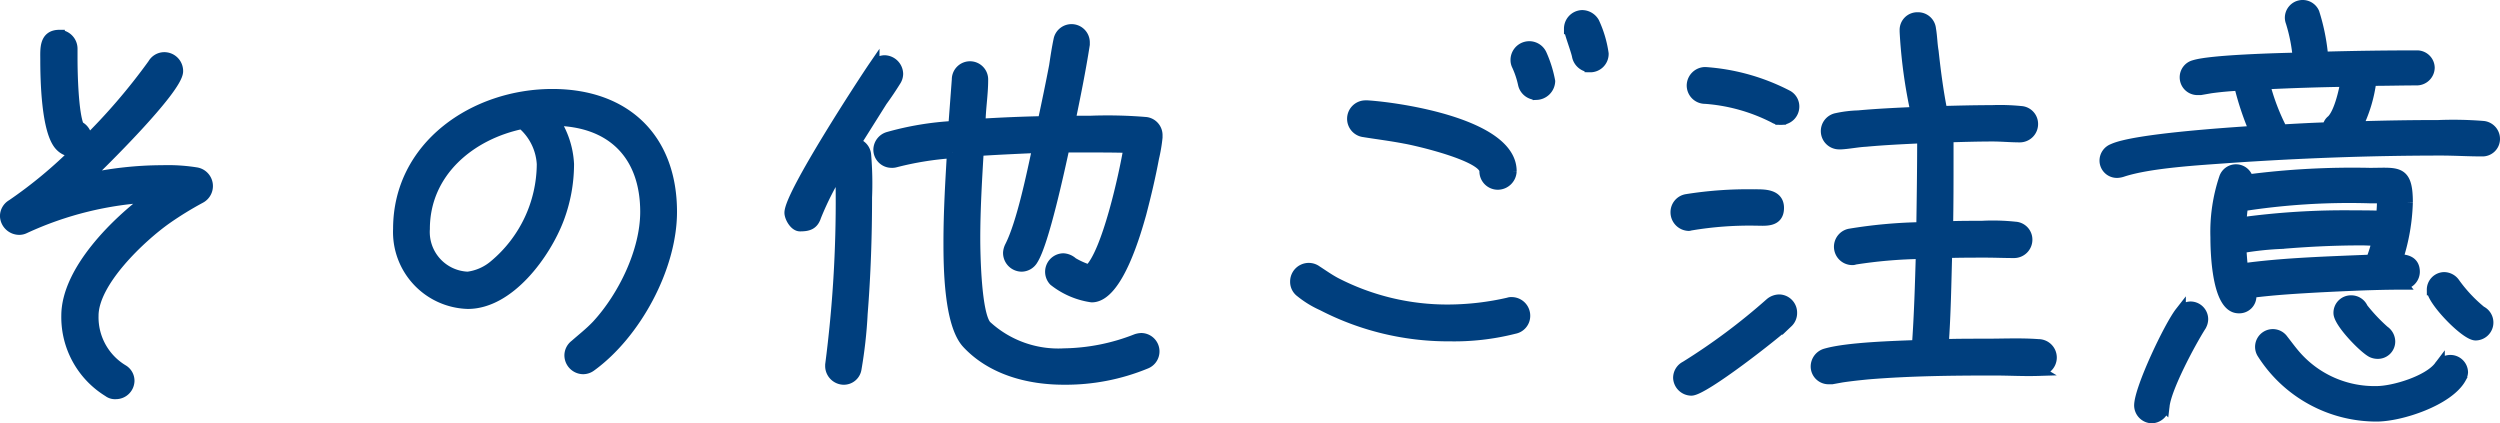
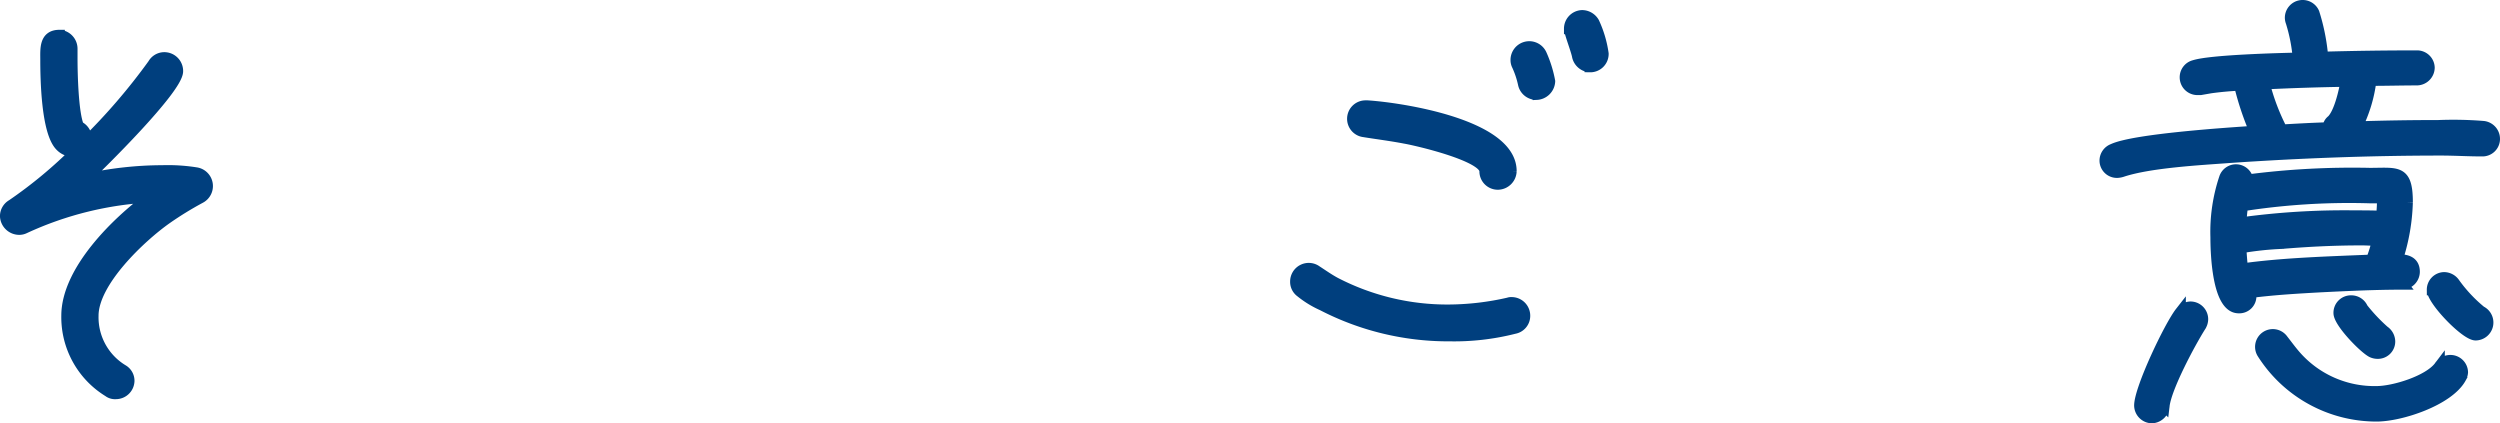
<svg xmlns="http://www.w3.org/2000/svg" width="228.195" height="38.635" viewBox="0 0 228.195 38.635">
  <g id="グループ_85" data-name="グループ 85" transform="translate(-153.305 -7557.564)">
    <path id="パス_165" data-name="パス 165" d="M171.6,7575.622a31.224,31.224,0,0,0-3.12,1.92c-2.319,1.64-6.679,5.719-6.679,8.839a5.611,5.611,0,0,0,2.72,4.959,1.14,1.14,0,0,1,.56,1,1.2,1.2,0,0,1-1.2,1.159.982.982,0,0,1-.68-.2,7.958,7.958,0,0,1-3.8-6.918c0-4.119,4.6-8.6,7.679-10.839a31.1,31.1,0,0,0-11.519,2.84,1.106,1.106,0,0,1-.52.12,1.266,1.266,0,0,1-1.239-1.2,1.192,1.192,0,0,1,.6-1.04,41.217,41.217,0,0,0,5.959-4.959,1.168,1.168,0,0,1-.36.08,1.6,1.6,0,0,1-1.159-.481c-1.28-1.239-1.36-6.118-1.36-7.878,0-.96-.12-2.239,1.24-2.239a1.231,1.231,0,0,1,1.16,1.239v.88c0,1.36.079,5,.6,6.2a1.24,1.24,0,0,1,.72,1.08,1.418,1.418,0,0,1-.079.4,55.4,55.4,0,0,0,6.158-7.159,1.178,1.178,0,0,1,1-.6,1.221,1.221,0,0,1,1.24,1.24c0,1.6-7.119,8.6-8.479,9.878a32.56,32.56,0,0,1,7.079-.8,16.385,16.385,0,0,1,3.12.2,1.224,1.224,0,0,1,.36,2.279Z" fill="#003f7e" stroke="#003f7e" stroke-miterlimit="10" stroke-width="1" />
-     <path id="パス_166" data-name="パス 166" d="M207.242,7590.979a1.192,1.192,0,0,1-.72.241,1.23,1.23,0,0,1-1.2-1.2,1.185,1.185,0,0,1,.48-.959c.679-.6,1.359-1.122,2-1.8,2.4-2.6,4.44-6.758,4.44-10.358,0-5.2-3.08-8.318-8.359-8.359a7.936,7.936,0,0,1,1.32,4,14.2,14.2,0,0,1-.92,5c-1.2,3.159-4.479,7.719-8.279,7.719a6.52,6.52,0,0,1-6.319-6.8c0-7.6,6.959-12.278,14.038-12.278,6.679,0,10.878,4.039,10.878,10.718C214.6,7581.98,211.322,7588.02,207.242,7590.979Zm-5.959-21.836c-.119-.12-.2-.16-.24-.32-4.8.96-9,4.44-9,9.639a4.123,4.123,0,0,0,3.959,4.4,4.651,4.651,0,0,0,2.44-1.08,12.134,12.134,0,0,0,4.359-9.238A5.228,5.228,0,0,0,201.283,7569.143Z" fill="#003f7e" stroke="#003f7e" stroke-miterlimit="10" stroke-width="1" />
-     <path id="パス_167" data-name="パス 167" d="M235.044,7564.943c-.4.641-.8,1.241-1.239,1.84l-2.44,3.88a1.155,1.155,0,0,1,.96,1.079,30.765,30.765,0,0,1,.08,3.84c0,3.52-.12,7.079-.4,10.6a42.26,42.26,0,0,1-.56,5.04,1.129,1.129,0,0,1-1.16.96,1.217,1.217,0,0,1-1.16-1.16v-.161a115.319,115.319,0,0,0,.96-15.757c0-.76-.04-1.479-.04-2.239a27.482,27.482,0,0,0-2.279,4.439c-.24.76-.72.88-1.44.88-.48,0-.92-.8-.92-1.2,0-1.679,6.8-12.078,7.678-13.358a1.243,1.243,0,0,1,.96-.52,1.23,1.23,0,0,1,1.2,1.2A1.192,1.192,0,0,1,235.044,7564.943Zm23.876,5.161a14.316,14.316,0,0,1-.319,1.878c-.321,1.721-.721,3.4-1.161,5.081-.44,1.558-2.119,7.6-4.479,7.6a7.19,7.19,0,0,1-3.439-1.479,1.188,1.188,0,0,1,.84-2,1.336,1.336,0,0,1,.84.359,7.379,7.379,0,0,0,1.519.68c1.64-1.48,3.24-8.758,3.64-11.2-1.28-.041-2.56-.041-3.84-.041h-2.079c-.44,2-1.88,8.719-2.88,10.28a1.18,1.18,0,0,1-1,.6,1.212,1.212,0,0,1-1.2-1.24,1.5,1.5,0,0,1,.159-.559c1.081-2.121,2-6.64,2.52-9.039-1.8.081-3.639.161-5.439.28-.16,2.679-.32,5.359-.32,8.039,0,1.279.08,6.918,1.04,7.959a9.69,9.69,0,0,0,7.119,2.558,18.664,18.664,0,0,0,6.6-1.319,1.7,1.7,0,0,1,.439-.08,1.178,1.178,0,0,1,.4,2.28,19.174,19.174,0,0,1-7.478,1.44c-3.2,0-6.559-.881-8.8-3.28-1.64-1.759-1.68-7-1.68-9.238,0-2.721.16-5.439.321-8.159a28.687,28.687,0,0,0-5.2.84,1.1,1.1,0,0,1-.359.04,1.161,1.161,0,0,1-1.161-1.16,1.2,1.2,0,0,1,.84-1.119,27.213,27.213,0,0,1,6-1l.321-4.28a1.16,1.16,0,1,1,2.319.039c0,1.361-.24,2.68-.24,4.04q2.88-.179,5.759-.24c.36-1.68.72-3.4,1.04-5.079.12-.8.24-1.6.4-2.359a1.169,1.169,0,0,1,2.319.2v.2c-.36,2.319-.84,4.679-1.319,7h1.919a41.943,41.943,0,0,1,5.039.12,1.167,1.167,0,0,1,1,1.2Z" fill="#003f7e" stroke="#003f7e" stroke-miterlimit="10" stroke-width="1" />
    <path id="パス_168" data-name="パス 168" d="M291.521,7587.54a22.257,22.257,0,0,1-5.878.681,24.976,24.976,0,0,1-11.639-2.8,8.848,8.848,0,0,1-1.959-1.2,1.143,1.143,0,0,1-.48-.96,1.2,1.2,0,0,1,1.92-.96c.559.36,1.119.76,1.72,1.08a22.212,22.212,0,0,0,10.357,2.479,24.946,24.946,0,0,0,5.439-.639.687.687,0,0,1,.281-.04,1.2,1.2,0,0,1,1.2,1.2A1.161,1.161,0,0,1,291.521,7587.54Zm-1.479-13.157a1.179,1.179,0,0,1-1.2-1.2c0-1.4-6.319-2.839-7.279-3-1.239-.241-2.52-.4-3.759-.6a1.184,1.184,0,0,1,.16-2.359h.16c3.079.2,13.118,1.719,13.118,5.959A1.231,1.231,0,0,1,290.042,7574.383Zm3.519-8.2a1.207,1.207,0,0,1-1.2-.959,8.213,8.213,0,0,0-.559-1.681,1.059,1.059,0,0,1-.12-.48,1.212,1.212,0,0,1,2.319-.519,10.747,10.747,0,0,1,.76,2.439A1.259,1.259,0,0,1,293.561,7566.184Zm4.879-2.52a1.234,1.234,0,0,1-1.159-1.039c-.12-.561-.72-2.12-.72-2.44a1.2,1.2,0,0,1,1.16-1.2,1.259,1.259,0,0,1,1.079.641,10.051,10.051,0,0,1,.84,2.84A1.178,1.178,0,0,1,298.44,7563.664Z" fill="#003f7e" stroke="#003f7e" stroke-miterlimit="10" stroke-width="1" />
-     <path id="パス_169" data-name="パス 169" d="M313.524,7577.662a32.34,32.34,0,0,0-5.878.44c-.081,0-.12.04-.2.04a1.2,1.2,0,0,1-1.16-1.2,1.162,1.162,0,0,1,.96-1.159,35.6,35.6,0,0,1,6.2-.44c.88,0,2.2-.039,2.2,1.2C315.644,7577.861,314.4,7577.662,313.524,7577.662Zm2.96,9.318c-1.08,1.04-7.679,6.2-8.8,6.2a1.181,1.181,0,0,1-1.16-1.12,1.153,1.153,0,0,1,.64-1.04,56.966,56.966,0,0,0,7.718-5.759,1.293,1.293,0,0,1,.84-.321,1.163,1.163,0,0,1,1.12,1.2A1.149,1.149,0,0,1,316.484,7586.98Zm-.64-18.517a1.037,1.037,0,0,1-.6-.16,16.422,16.422,0,0,0-6.279-1.76,1.177,1.177,0,0,1-1.2-1.2,1.2,1.2,0,0,1,1.2-1.16,19.091,19.091,0,0,1,7.519,2.12,1.137,1.137,0,0,1,.56,1A1.17,1.17,0,0,1,315.844,7568.463Zm23.476,22.916c-1.32.041-2.639-.039-3.959-.039-3.84,0-7.759.039-11.6.359-.8.08-1.56.16-2.36.28l-.88.16h-.279a1.127,1.127,0,0,1-1.161-1.119,1.2,1.2,0,0,1,.92-1.161c1.96-.559,6.24-.679,8.319-.759.2-2.8.28-5.6.36-8.4a43.352,43.352,0,0,0-6.079.52.5.5,0,0,1-.24.041,1.175,1.175,0,0,1-.24-2.321,44.5,44.5,0,0,1,6.6-.6c.04-2.72.08-5.479.08-8.2-1.719.08-3.479.16-5.2.32-.76.04-1.52.2-2.24.24h-.2a1.17,1.17,0,0,1-.2-2.32,10.62,10.62,0,0,1,1.96-.239c1.76-.161,3.519-.241,5.279-.321a45.838,45.838,0,0,1-1-7.358v-.12a1.112,1.112,0,0,1,1.16-1.159,1.139,1.139,0,0,1,1.16,1.039c.12.679.12,1.359.24,2.039.2,1.84.44,3.679.8,5.48,1.52-.041,3.039-.08,4.559-.08a19.234,19.234,0,0,1,2.64.08,1.136,1.136,0,0,1,1.079,1.119,1.17,1.17,0,0,1-1.159,1.2c-.84,0-1.68-.081-2.48-.081-1.36,0-2.72.041-4.079.081v1.96c0,2.08,0,4.159-.04,6.239,1.04-.04,2.079-.04,3.119-.04a19.216,19.216,0,0,1,3.04.08,1.136,1.136,0,0,1,1.079,1.12,1.177,1.177,0,0,1-1.2,1.2c-.84,0-1.72-.039-2.56-.039-1.2,0-2.359,0-3.56.039-.079,2.8-.119,5.6-.319,8.4,1.279-.04,2.559-.04,3.879-.04,1.56,0,3.24-.08,4.8.04a1.18,1.18,0,1,1-.04,2.359Z" fill="#003f7e" stroke="#003f7e" stroke-miterlimit="10" stroke-width="1" />
    <path id="パス_170" data-name="パス 170" d="M379.88,7571.343c-1.239,0-2.519-.08-3.759-.08-6.439,0-12.918.24-19.317.68-2.679.2-7.279.44-9.8,1.28a1.7,1.7,0,0,1-.44.08,1.085,1.085,0,0,1-1.12-1.08,1.118,1.118,0,0,1,.72-1.039c1.959-.92,10.558-1.481,12.958-1.641a25.9,25.9,0,0,1-1.4-4.2q-1.32.059-2.64.24l-.919.16h-.28a1.118,1.118,0,0,1-1.12-1.12,1.106,1.106,0,0,1,.839-1.08c1.521-.48,7.679-.64,9.479-.68a15.357,15.357,0,0,0-.64-3.279,1.182,1.182,0,0,1-.08-.4,1.126,1.126,0,0,1,2.16-.441,18.527,18.527,0,0,1,.8,4.039c2.879-.08,5.719-.12,8.6-.12a1.111,1.111,0,0,1,1.12,1.08,1.143,1.143,0,0,1-1.12,1.119c-1.4,0-2.8.041-4.2.041a13.017,13.017,0,0,1-1.28,4.239q3.72-.12,7.439-.12a34.47,34.47,0,0,1,4.079.081,1.147,1.147,0,0,1,1.04,1.2A1.1,1.1,0,0,1,379.88,7571.343Zm-25.715,16c-.96,1.519-3.12,5.559-3.32,7.239a1.173,1.173,0,0,1-1.12,1.12,1.145,1.145,0,0,1-1.12-1.12c0-1.52,2.72-7.239,3.72-8.518a1.235,1.235,0,0,1,.92-.481,1.118,1.118,0,0,1,1.119,1.12A1.2,1.2,0,0,1,354.165,7587.34Zm18.4-3.839c-2.44,0-4.92.12-7.359.239-2.16.121-4.32.24-6.479.521a.876.876,0,0,1,.04.319,1.061,1.061,0,0,1-1.12,1.08c-1.96,0-2.08-5.119-2.08-6.438a15.472,15.472,0,0,1,.8-5.44,1.1,1.1,0,0,1,2.12.2,73.7,73.7,0,0,1,11.118-.6c2.52,0,3.44-.361,3.44,2.638a18.274,18.274,0,0,1-.92,5.241c.759,0,1.559.119,1.559,1.119A1.145,1.145,0,0,1,372.562,7583.5Zm-1.8-7.879h-1.04a63.226,63.226,0,0,0-11.718.72c-.08.519-.12,1.04-.16,1.56a69.468,69.468,0,0,1,10.4-.64c.8,0,1.64,0,2.44.04.04-.441.08-.84.08-1.281Zm-2,3.839c-2.4,0-4.8.121-7.2.32a28.384,28.384,0,0,0-3.719.4c.04.639.08,1.279.16,1.92,3.679-.521,8-.641,11.758-.8a15.47,15.47,0,0,0,.56-1.8C369.8,7579.5,369.282,7579.461,368.762,7579.461Zm9.158,12.6c-1.119,2.04-5.479,3.479-7.678,3.479a12.326,12.326,0,0,1-10.4-5.68,1.12,1.12,0,0,1,1.839-1.279c.44.56.84,1.119,1.32,1.64a9.562,9.562,0,0,0,7.239,3.079c1.56,0,4.719-.959,5.719-2.279a1.19,1.19,0,0,1,1-.561,1.11,1.11,0,0,1,1.121,1.08A1.145,1.145,0,0,1,377.92,7592.06ZM360,7565.225a19.775,19.775,0,0,0,1.6,4.2c1.4-.08,2.8-.16,4.2-.2a.888.888,0,0,1,.36-.68c.679-.68,1.119-2.6,1.279-3.559Q363.724,7565.042,360,7565.225Zm10.319,24.595a1.239,1.239,0,0,1-.52-.121c-.76-.4-3-2.719-3-3.558a1.093,1.093,0,0,1,1.12-1.12,1.124,1.124,0,0,1,1.04.68,15.908,15.908,0,0,0,1.96,2.079,1.178,1.178,0,0,1,.519.96A1.083,1.083,0,0,1,370.322,7589.82Zm8.958-1.679c-.92,0-3.959-3.161-3.959-4.12a1.111,1.111,0,0,1,1.08-1.121,1.182,1.182,0,0,1,.96.521,13.351,13.351,0,0,0,2.4,2.559,1.138,1.138,0,0,1-.48,2.161Z" fill="#003f7e" stroke="#003f7e" stroke-miterlimit="10" stroke-width="1" />
  </g>
</svg>